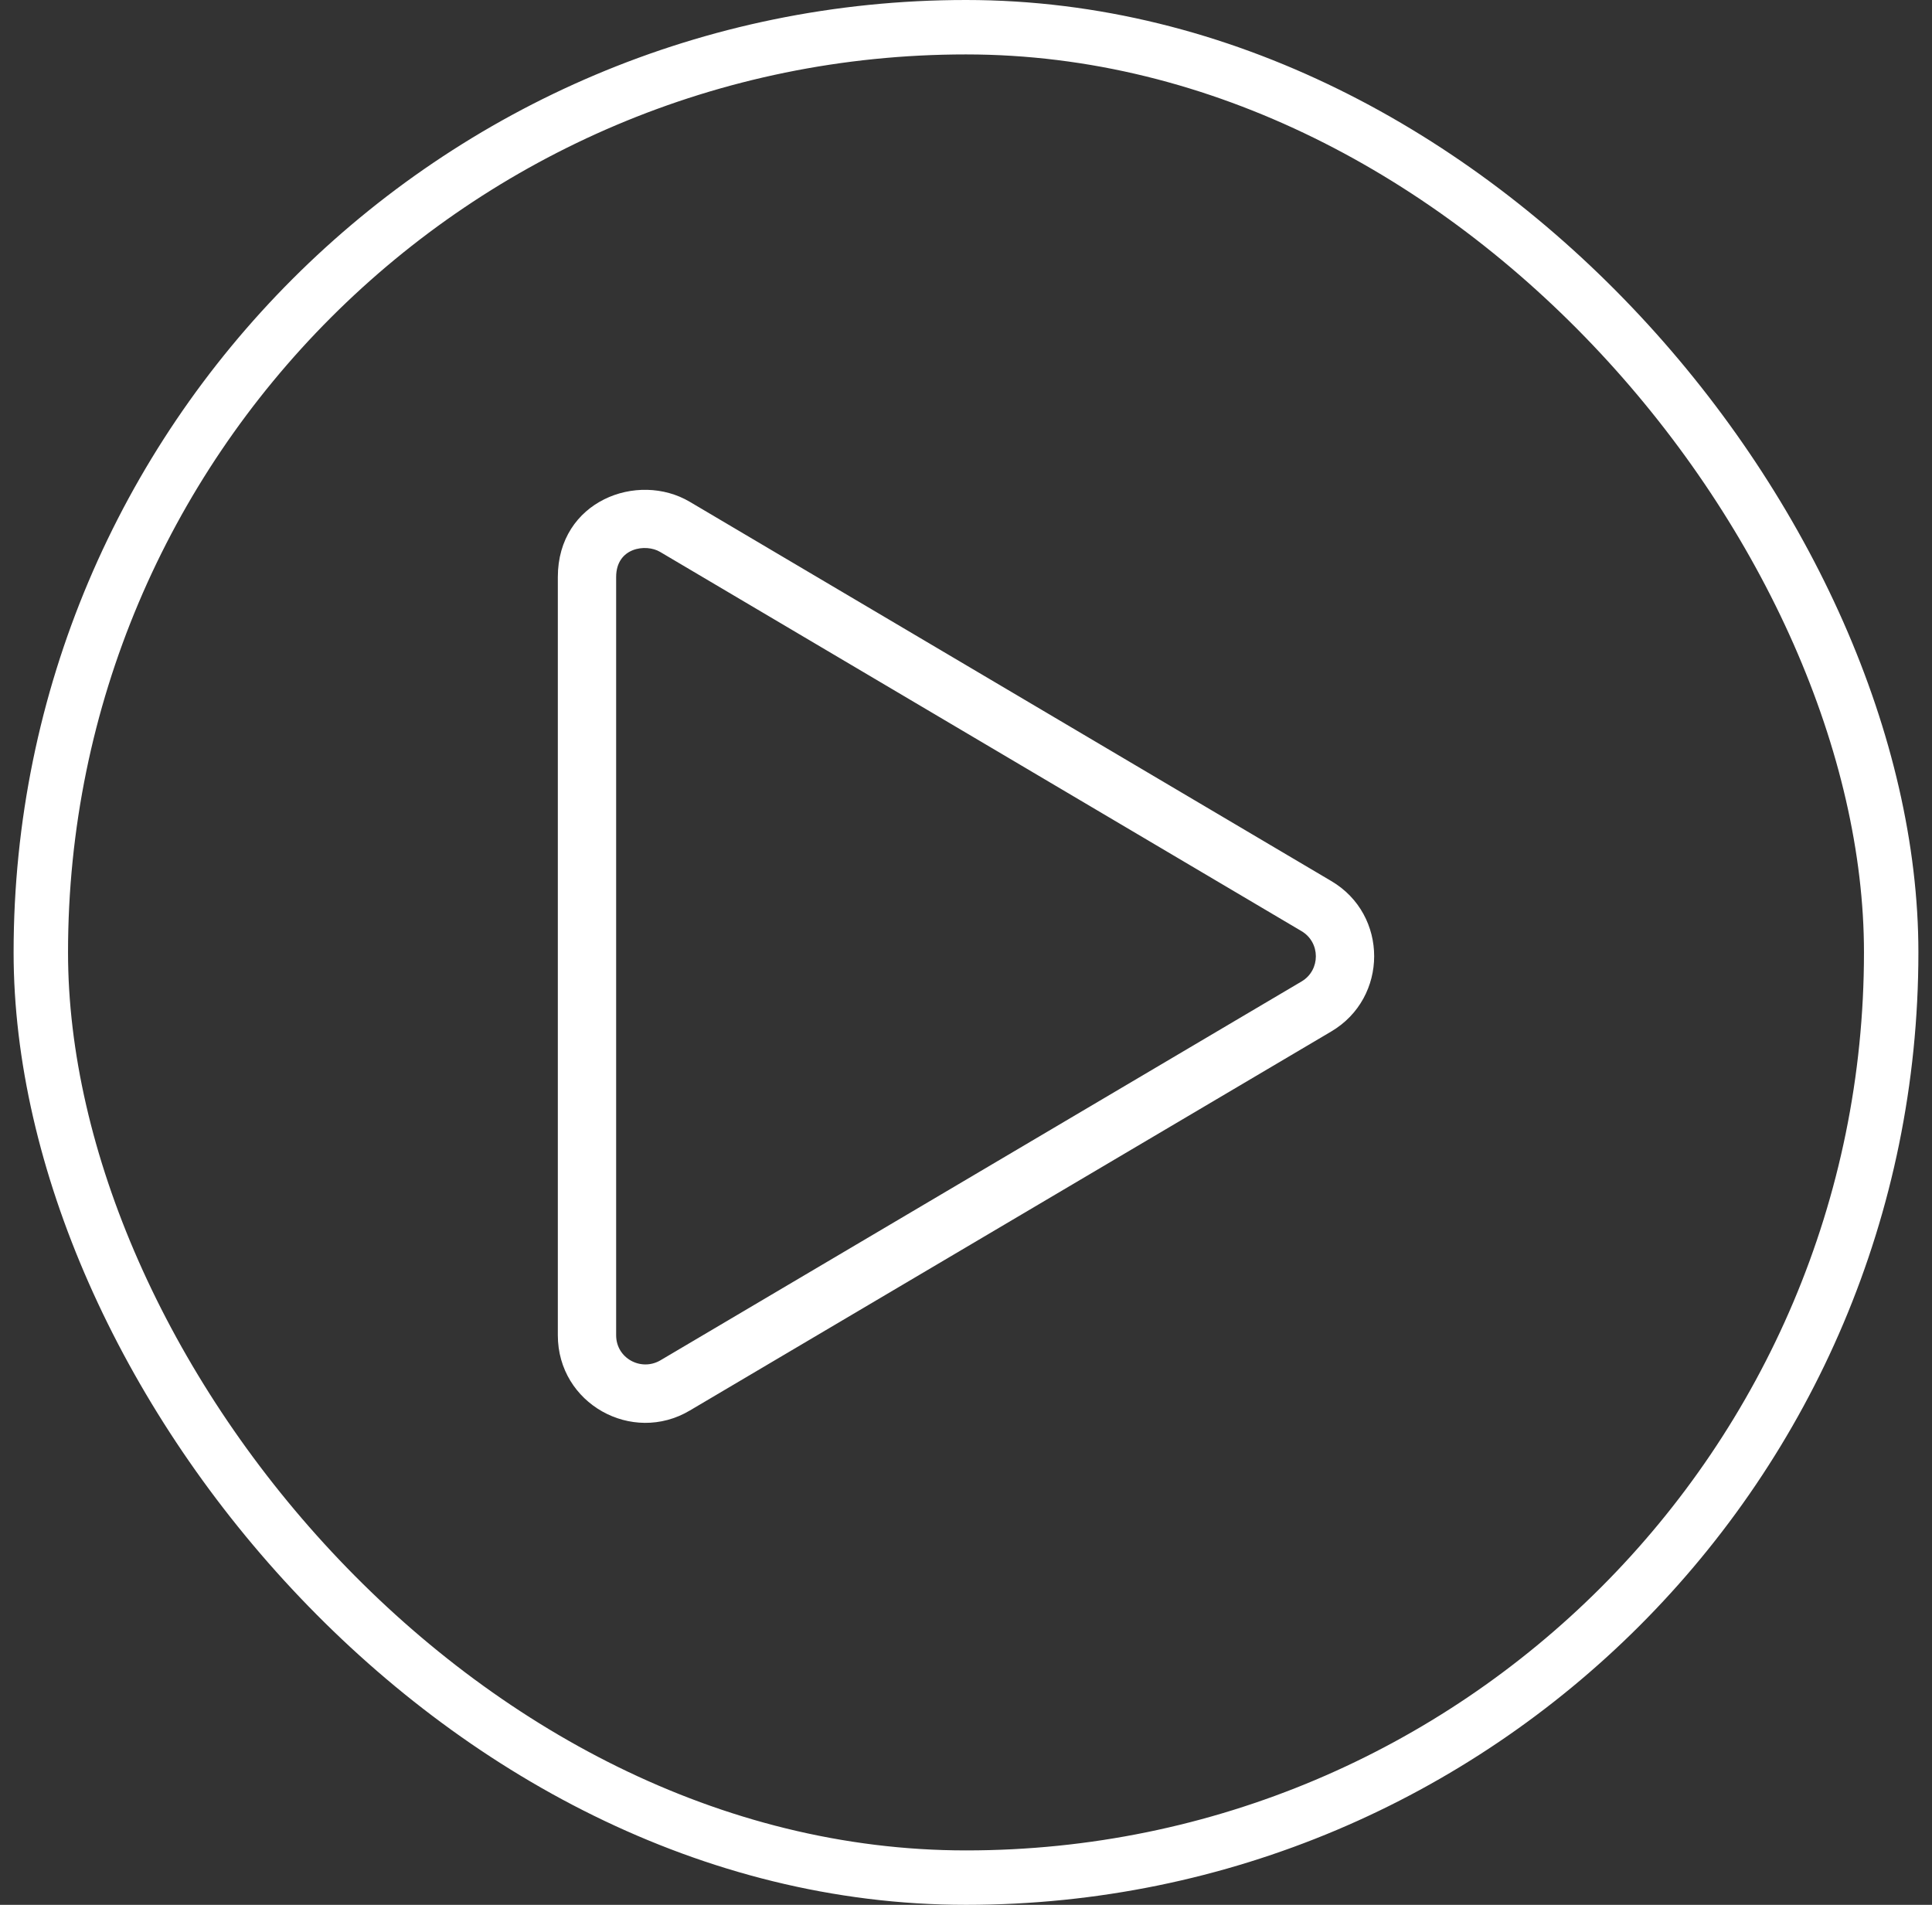
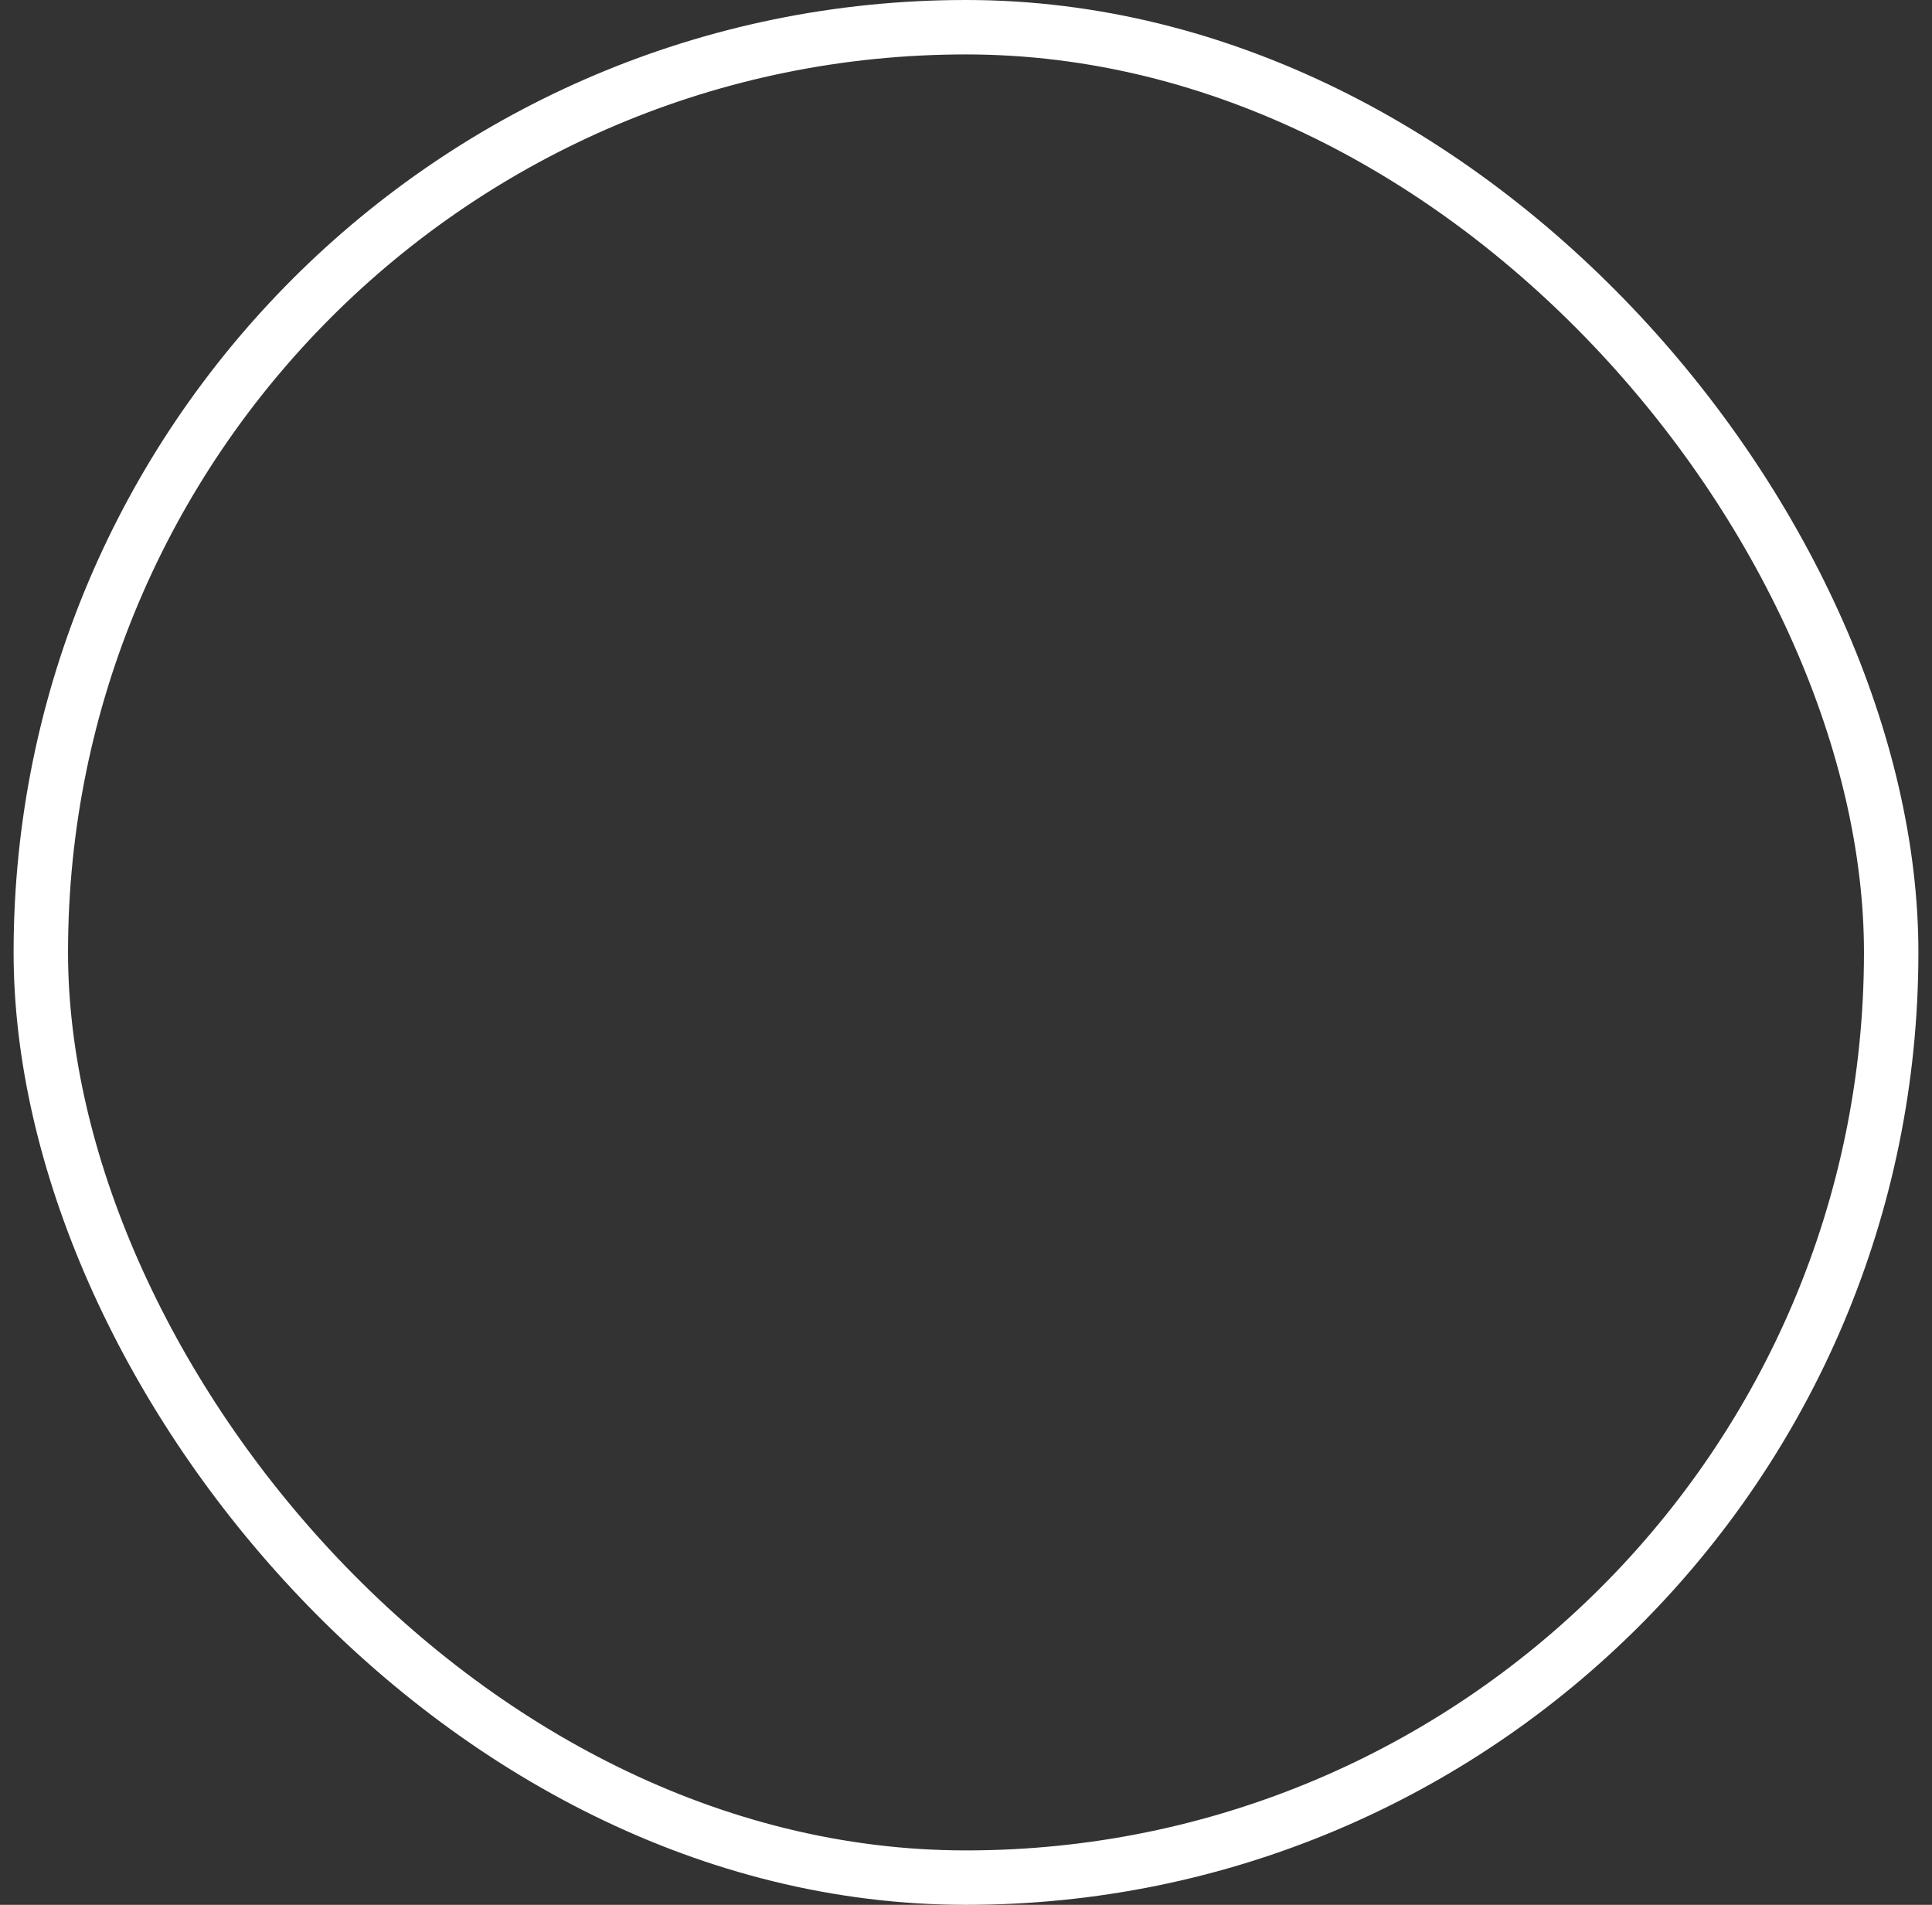
<svg xmlns="http://www.w3.org/2000/svg" width="71px" height="70px" viewBox="0 0 71 70" version="1.1">
  <rect x="0" y="0" width="71" height="70" fill="#333333" stroke="none" />
  <title>Group 5</title>
  <desc>Created with Sketch.</desc>
  <g id="Open-Air-Main" stroke="none" stroke-width="1" fill="none" fill-rule="evenodd">
    <g id="About" transform="translate(-921, -1825)">
      <g id="Experience-Video-Area" transform="translate(200, 1261)">
        <g id="arrow-right-light" transform="translate(523, 327)">
          <g id="Group-4">
            <g id="Group-5" transform="translate(199.5, 238)">
              <rect id="Rectangle" stroke="#FFFFFF" stroke-width="2" x="0" y="0" width="68" height="68" rx="34" />
-               <path d="M47.42,31.375 L23.848,17.44 C21.933,16.308 19,17.406 19,20.206 L19,48.07 C19,50.581 21.726,52.095 23.848,50.836 L47.42,36.907 C49.523,35.668 49.53,32.614 47.42,31.375 Z M46.336,35.065 L22.763,48.994 C22.054,49.403 21.143,48.914 21.143,48.07 L21.143,20.206 C21.143,19.114 22.241,18.973 22.757,19.281 L46.329,33.217 C47.032,33.632 47.032,34.65 46.336,35.065 L46.336,35.065 Z" id="Shape" fill="#FFFFFF" fill-rule="nonzero" />
            </g>
          </g>
        </g>
      </g>
    </g>
  </g>
</svg>